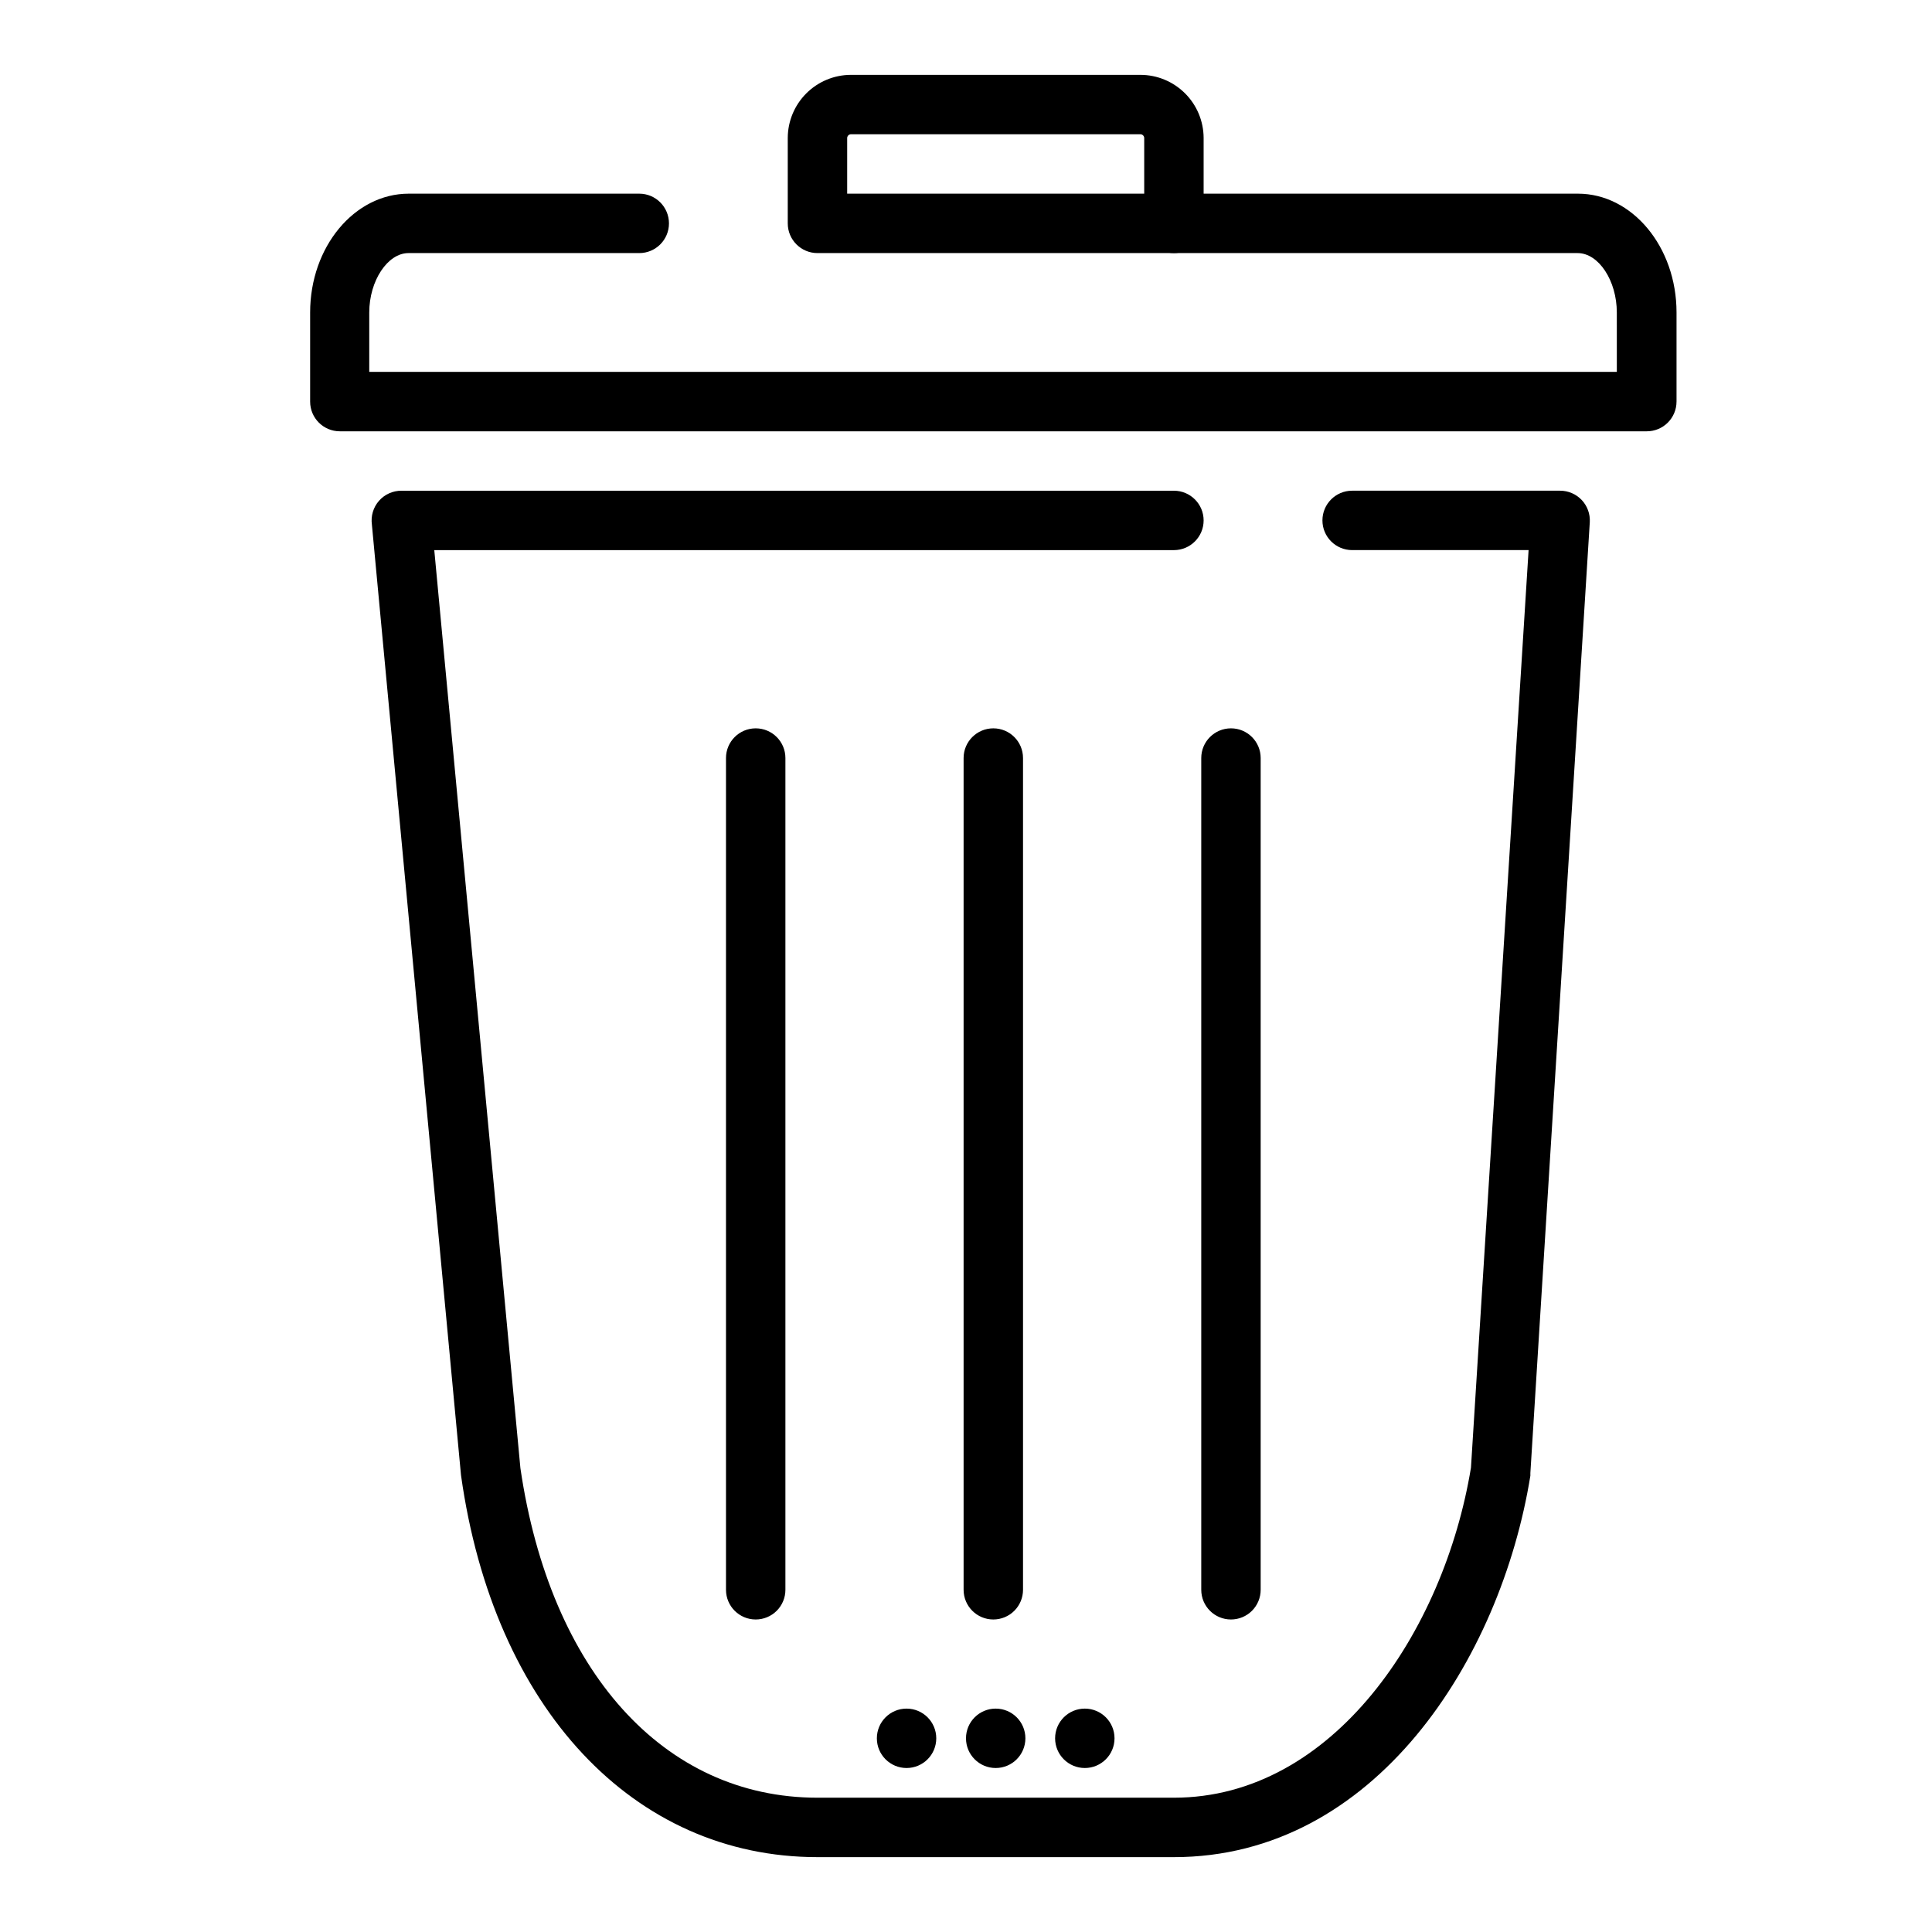
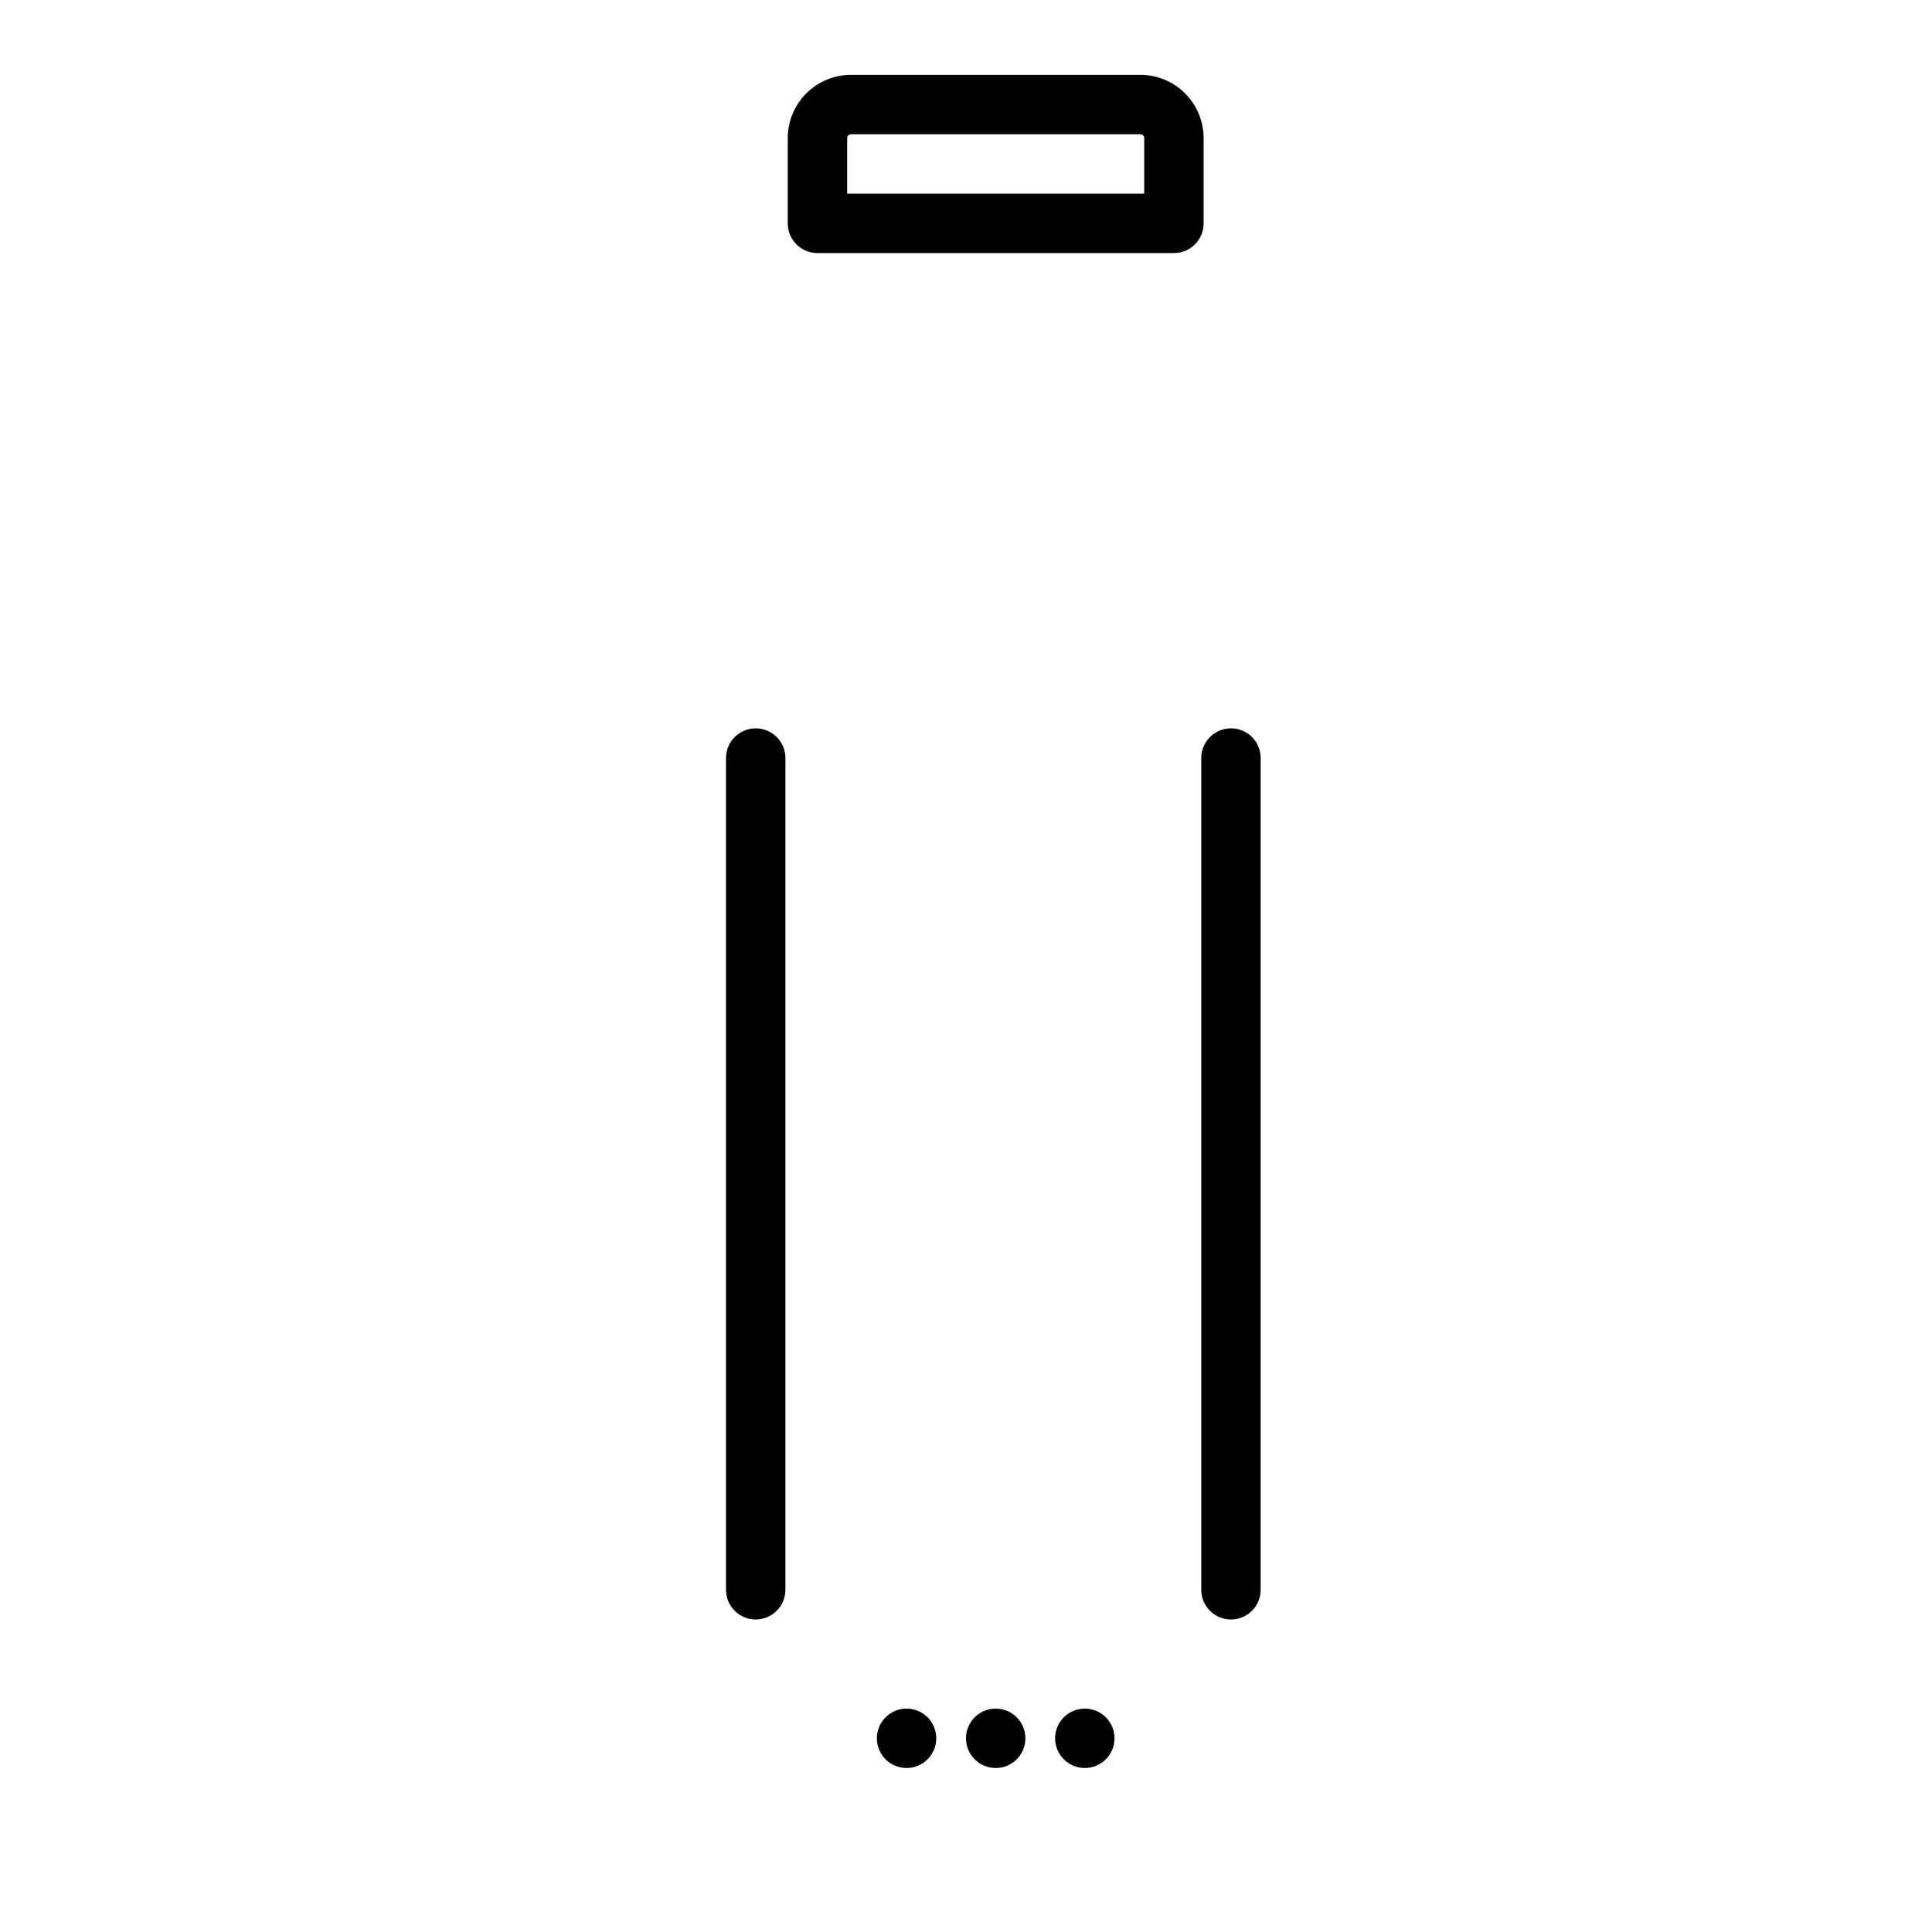
<svg xmlns="http://www.w3.org/2000/svg" fill="#000000" width="800px" height="800px" version="1.1" viewBox="144 144 512 512">
  <g>
-     <path d="m580.43 258.3h-346.37c-4.348 0-7.871-3.523-7.871-7.871v-23.617c0-17.398 11.73-31.488 26.137-31.488h61.086c4.348 0 7.871 3.527 7.871 7.875 0 4.348-3.523 7.871-7.871 7.871h-61.164c-5.512 0-10.391 7.32-10.391 15.742v15.742h330.62l-0.004-15.742c0-8.422-4.801-15.742-10.391-15.742h-106.98c-4.348 0-7.871-3.523-7.871-7.871 0-4.348 3.523-7.875 7.871-7.875h107.06c14.406 0 26.137 14.09 26.137 31.488v23.617h-0.004c0 2.09-0.828 4.09-2.305 5.566-1.477 1.477-3.481 2.305-5.566 2.305z" />
    <path d="m455.1 211.07h-94.465c-4.348 0-7.871-3.523-7.871-7.871v-22.672c0.02-4.422 1.785-8.652 4.91-11.777s7.359-4.891 11.777-4.914h76.754c4.434 0 8.688 1.758 11.828 4.887 3.144 3.125 4.918 7.371 4.941 11.805v22.672c0 2.086-0.832 4.09-2.309 5.566-1.477 1.477-3.477 2.305-5.566 2.305zm-86.59-15.746h78.719v-14.797c-0.039-0.508-0.438-0.906-0.945-0.945h-76.832c-0.504 0.039-0.906 0.438-0.941 0.945z" />
-     <path d="m407.24 573.18c-4.348 0-7.875-3.523-7.875-7.871v-220.42c0-4.348 3.527-7.871 7.875-7.871 4.348 0 7.871 3.523 7.871 7.871v220.42c0 2.086-0.828 4.09-2.305 5.566-1.477 1.477-3.481 2.305-5.566 2.305z" />
    <path d="m470.22 573.18c-4.348 0-7.875-3.523-7.875-7.871v-220.42c0-4.348 3.527-7.871 7.875-7.871s7.871 3.523 7.871 7.871v220.42c0 2.086-0.832 4.09-2.305 5.566-1.477 1.477-3.481 2.305-5.566 2.305z" />
    <path d="m344.27 573.18c-4.348 0-7.875-3.523-7.875-7.871v-220.42c0-4.348 3.527-7.871 7.875-7.871s7.871 3.523 7.871 7.871v220.42c0 2.086-0.828 4.09-2.305 5.566-1.477 1.477-3.481 2.305-5.566 2.305z" />
-     <path d="m455.1 636.16h-94.465c-48.648 0-85.805-39.359-94.465-101.23l-23.617-251.91h0.004c-0.32-2.269 0.363-4.57 1.875-6.293 1.512-1.723 3.703-2.703 5.996-2.68h204.67c4.348 0 7.875 3.523 7.875 7.871 0 4.348-3.527 7.871-7.875 7.871h-196.01l22.828 243.32c7.871 53.688 37.941 87.301 78.719 87.301h94.465c42.117 0 71.559-43.926 78.719-87.457l15.273-243.17h-46.758c-4.348 0-7.875-3.523-7.875-7.871 0-4.348 3.527-7.871 7.875-7.871h55.105-0.004c2.172-0.004 4.25 0.891 5.742 2.469 1.488 1.582 2.262 3.707 2.133 5.875l-15.742 251.91h-0.004c0.016 0.262 0.016 0.523 0 0.785-7.871 48.727-41.25 101.08-94.465 101.08z" />
    <path d="m392.12 604.67c0 4.348-3.523 7.871-7.871 7.871s-7.871-3.523-7.871-7.871 3.523-7.871 7.871-7.871 7.871 3.523 7.871 7.871" />
    <path d="m439.36 604.67c0 4.348-3.523 7.871-7.871 7.871-4.348 0-7.875-3.523-7.875-7.871s3.527-7.871 7.875-7.871c4.348 0 7.871 3.523 7.871 7.871" />
    <path d="m415.74 604.67c0 4.348-3.523 7.871-7.871 7.871s-7.871-3.523-7.871-7.871 3.523-7.871 7.871-7.871 7.871 3.523 7.871 7.871" />
  </g>
</svg>